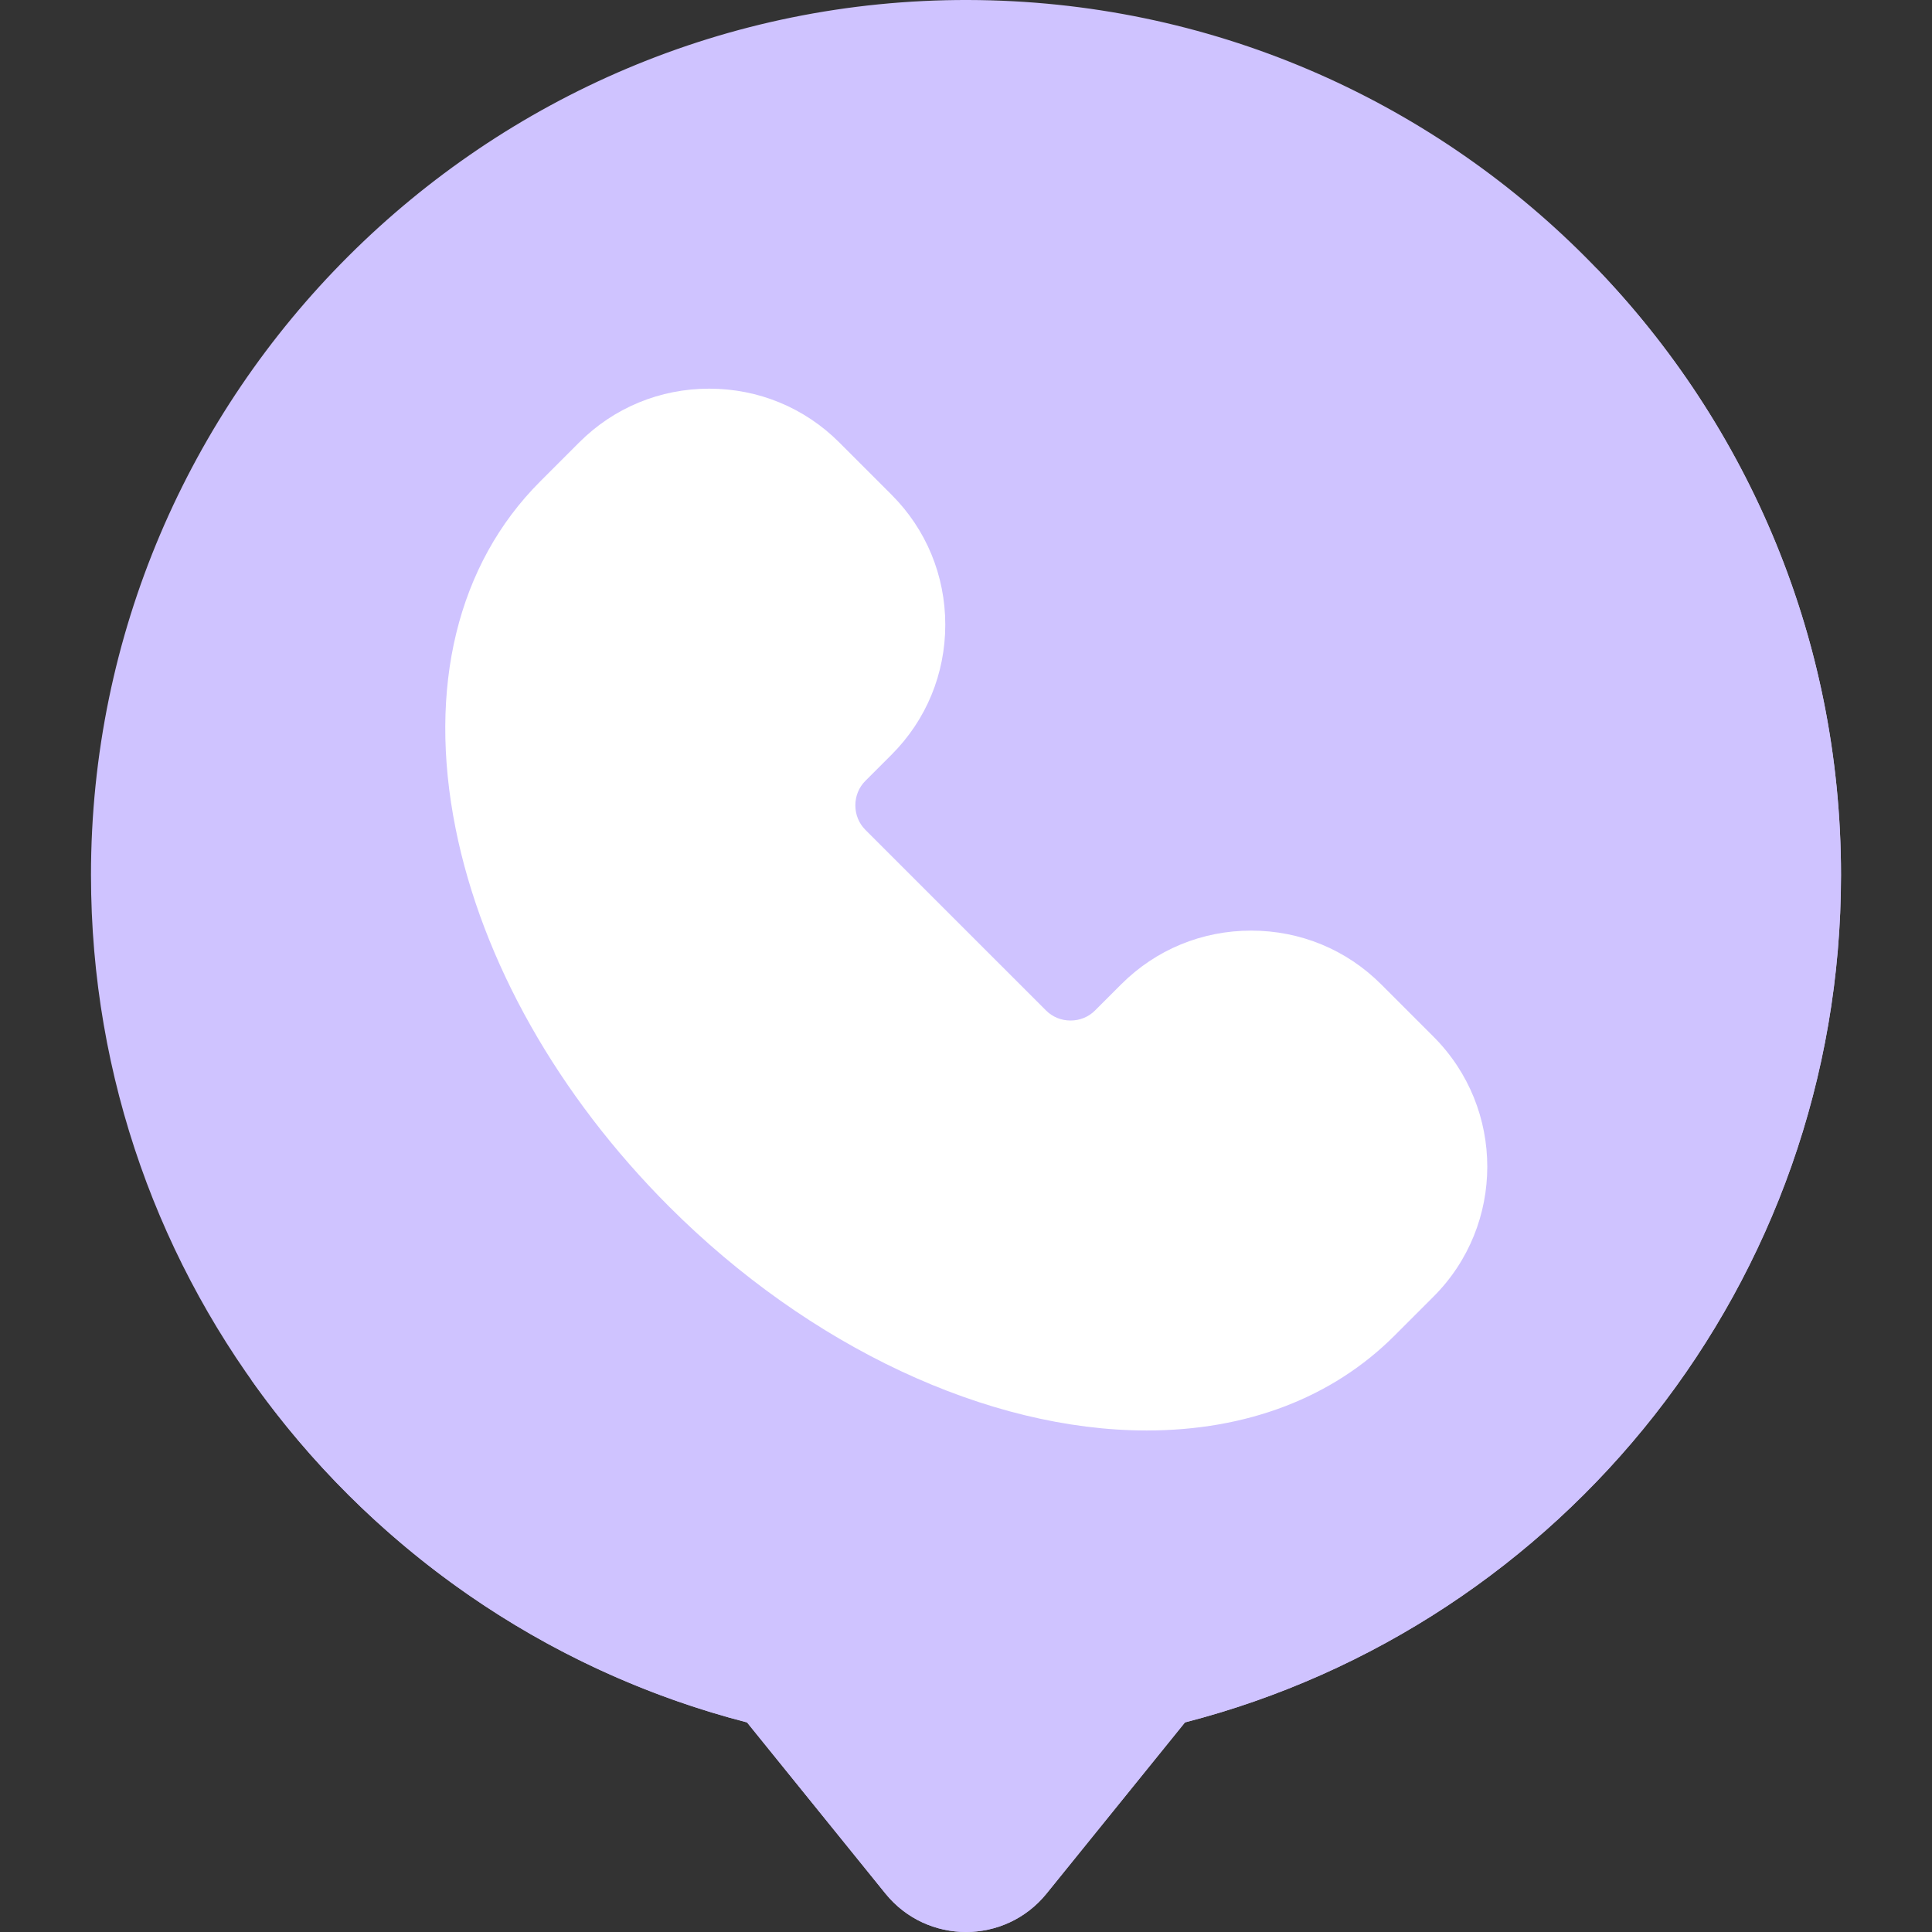
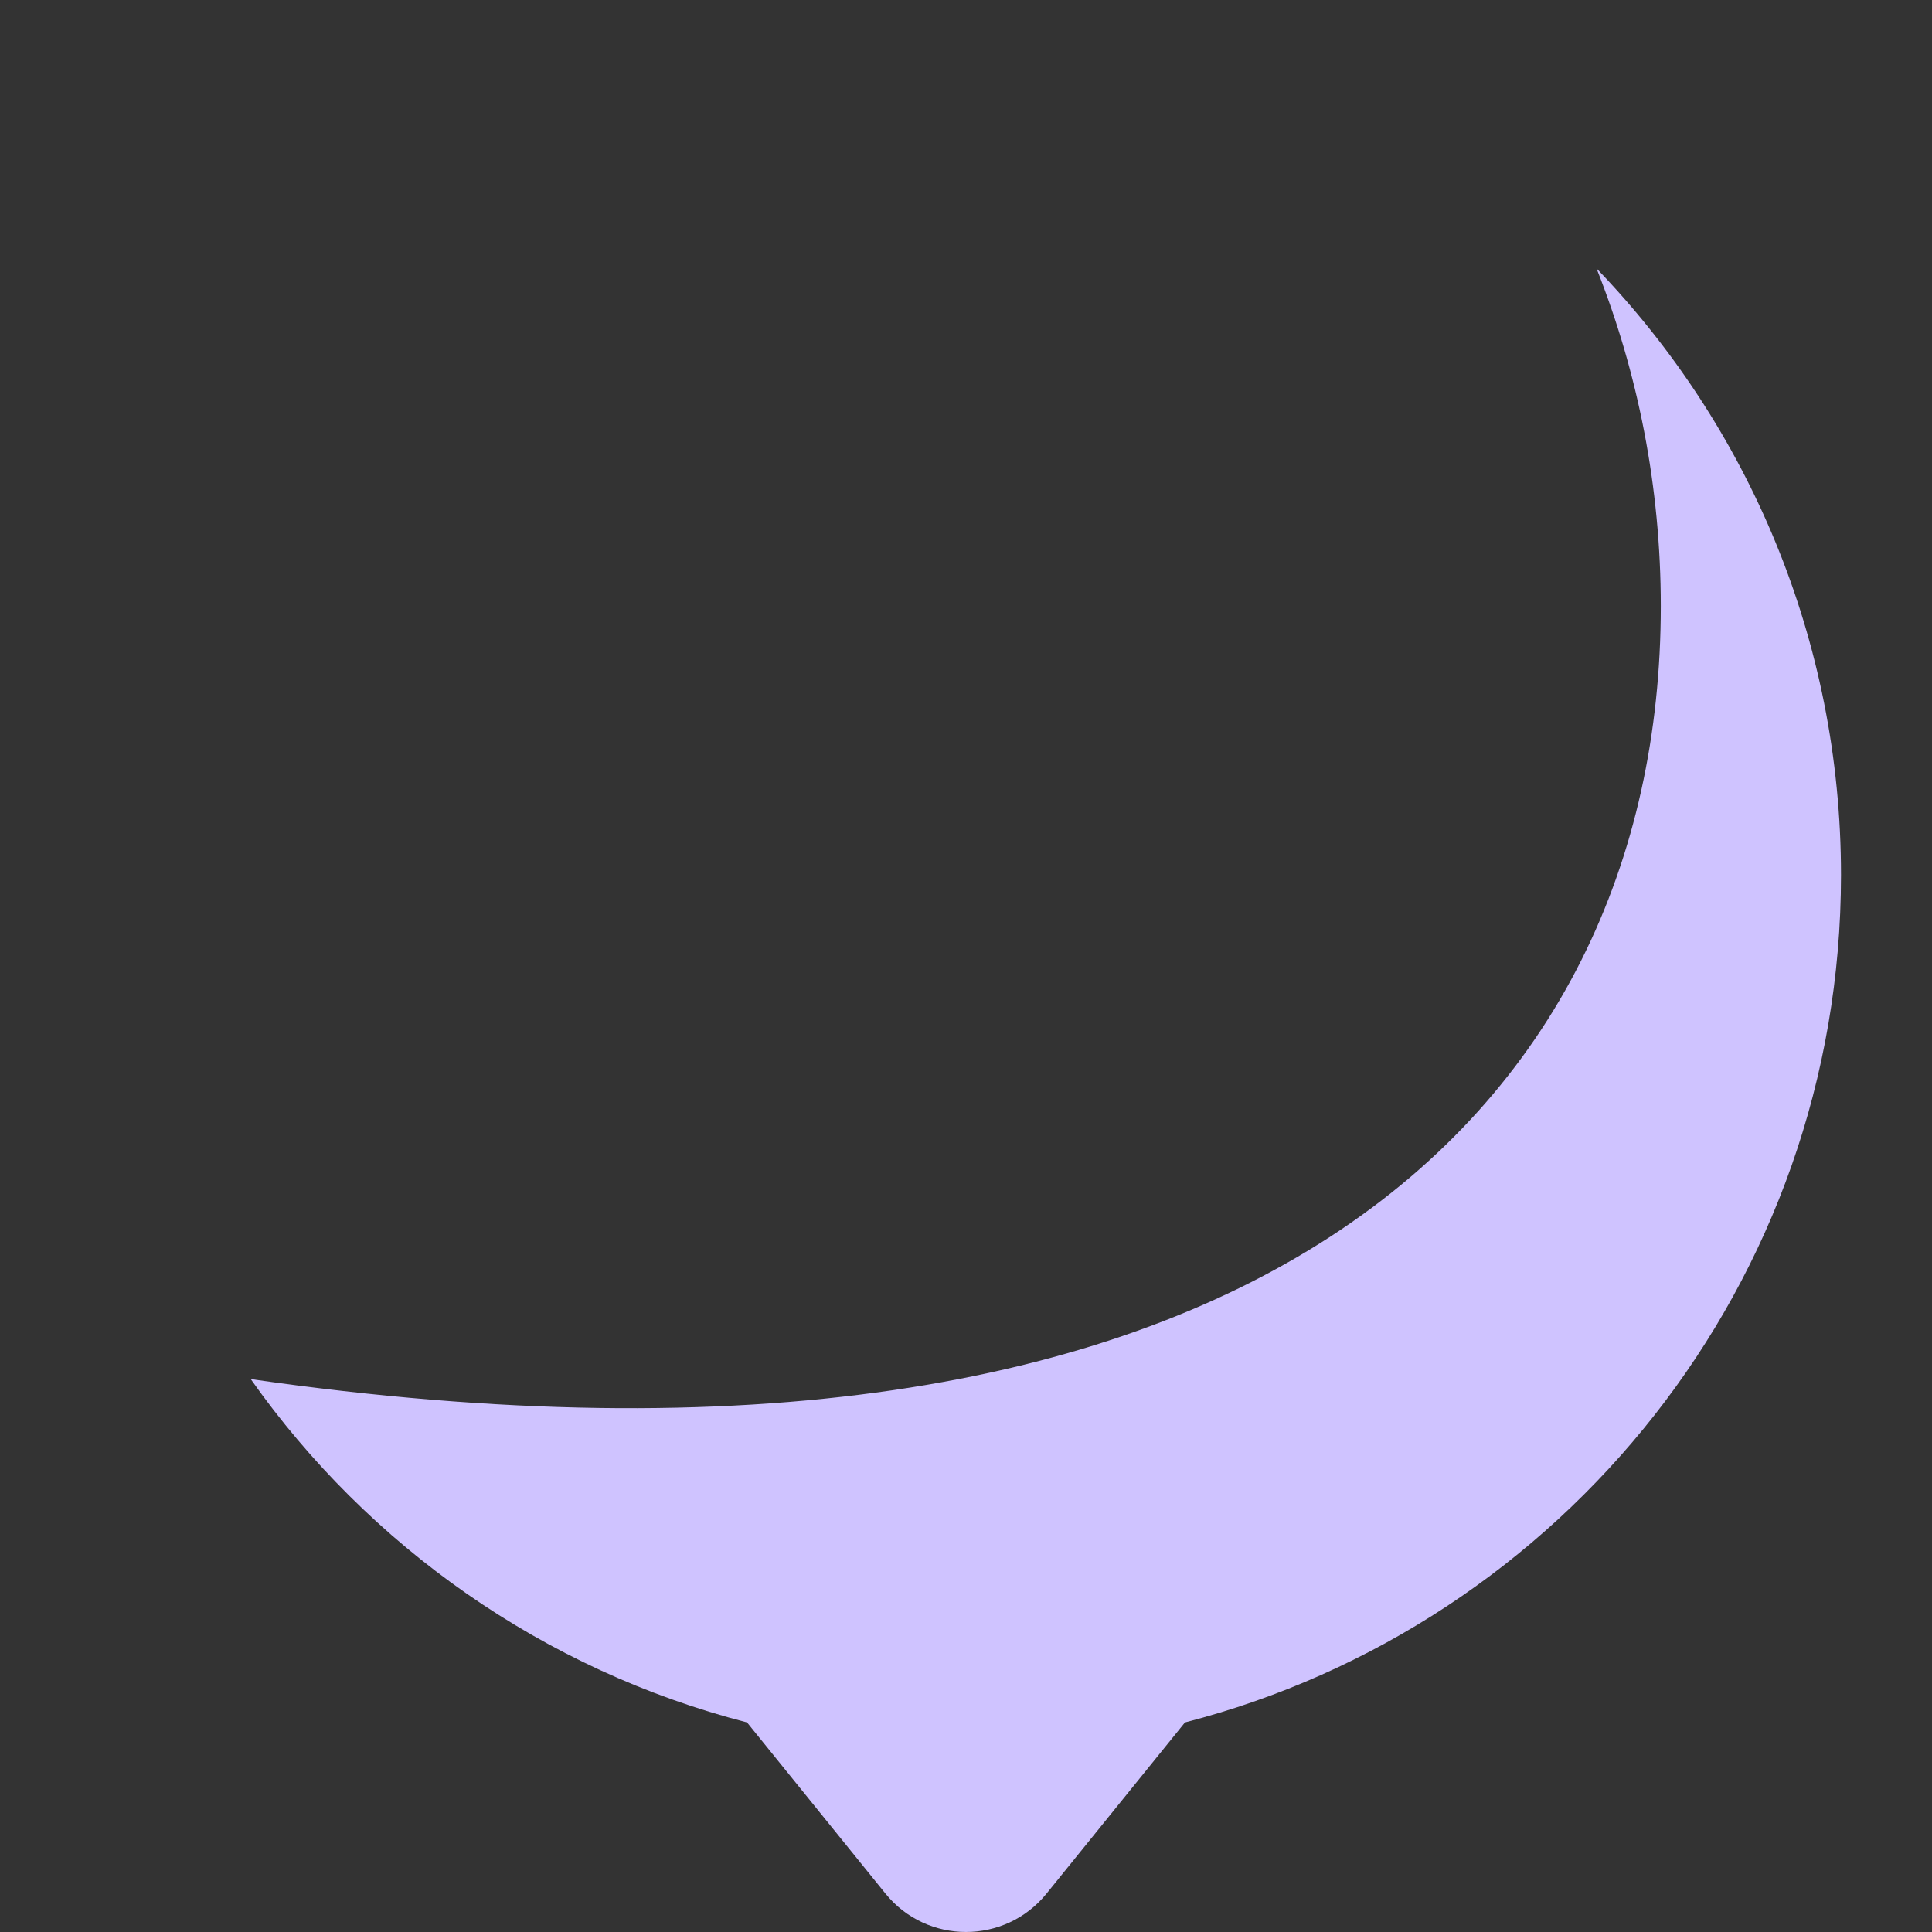
<svg xmlns="http://www.w3.org/2000/svg" width="512" height="512" viewBox="0 0 512 512" fill="none">
  <rect x="0" y="0" width="512" height="512" fill="#333333" stroke="none" />
  <g clip-path="url(#clip0_930_2011)">
-     <path d="M487.887 231.887C487.887 104.011 384.379 0.311 256.576 -0C128.628 -0.311 24.11 103.944 24.113 231.892C24.115 339.921 97.989 430.695 197.976 456.455L234.654 501.809C245.642 515.397 266.36 515.397 277.349 501.809L314.027 456.454C414.012 430.694 487.887 339.918 487.887 231.887Z" fill="#CFC3FF" />
-     <path d="M487.884 231.886C487.884 339.918 414.019 430.694 314.031 456.46L277.352 501.814C266.357 515.39 245.643 515.39 234.647 501.814L197.968 456.46C144.034 442.555 97.678 409.733 66.449 365.477C104.198 389.609 149.044 403.597 197.171 403.597C331.353 403.597 440.126 294.824 440.126 160.642C440.126 129.029 434.086 98.829 423.091 71.128C463.23 112.804 487.884 169.47 487.884 231.886Z" fill="#CFC3FF" />
-     <path d="M379.909 274.749L365.999 260.84C356.83 251.67 344.603 246.62 331.571 246.62C318.539 246.62 306.313 251.67 297.146 260.839L290.192 267.792C288.477 269.507 286.172 270.451 283.703 270.451C281.232 270.451 278.927 269.506 277.209 267.788L229.336 219.917C227.621 218.202 226.677 215.896 226.676 213.425C226.676 210.954 227.619 208.651 229.332 206.938L236.288 199.983C245.458 190.813 250.508 178.587 250.508 165.556C250.508 152.525 245.458 140.298 236.29 131.13L222.378 117.214C213.207 108.048 200.981 103 187.95 103C174.919 103 162.693 108.049 153.523 117.218L143.151 127.592C121.222 149.521 113.262 182.177 120.735 219.547C127.768 254.711 147.871 290.308 177.342 319.783C214.481 356.918 261.781 379.09 303.872 379.093H303.88C330.401 379.093 353.106 370.408 369.535 353.98L379.908 343.607C398.892 324.623 398.892 293.733 379.909 274.749Z" fill="white" />
+     <path d="M487.884 231.886C487.884 339.918 414.019 430.694 314.031 456.46L277.352 501.814C266.357 515.39 245.643 515.39 234.647 501.814L197.968 456.46C144.034 442.555 97.678 409.733 66.449 365.477C331.353 403.597 440.126 294.824 440.126 160.642C440.126 129.029 434.086 98.829 423.091 71.128C463.23 112.804 487.884 169.47 487.884 231.886Z" fill="#CFC3FF" />
  </g>
  <defs>
    <clipPath id="clip0_930_2011">
      <rect width="512" height="512" fill="white" />
    </clipPath>
  </defs>
</svg>